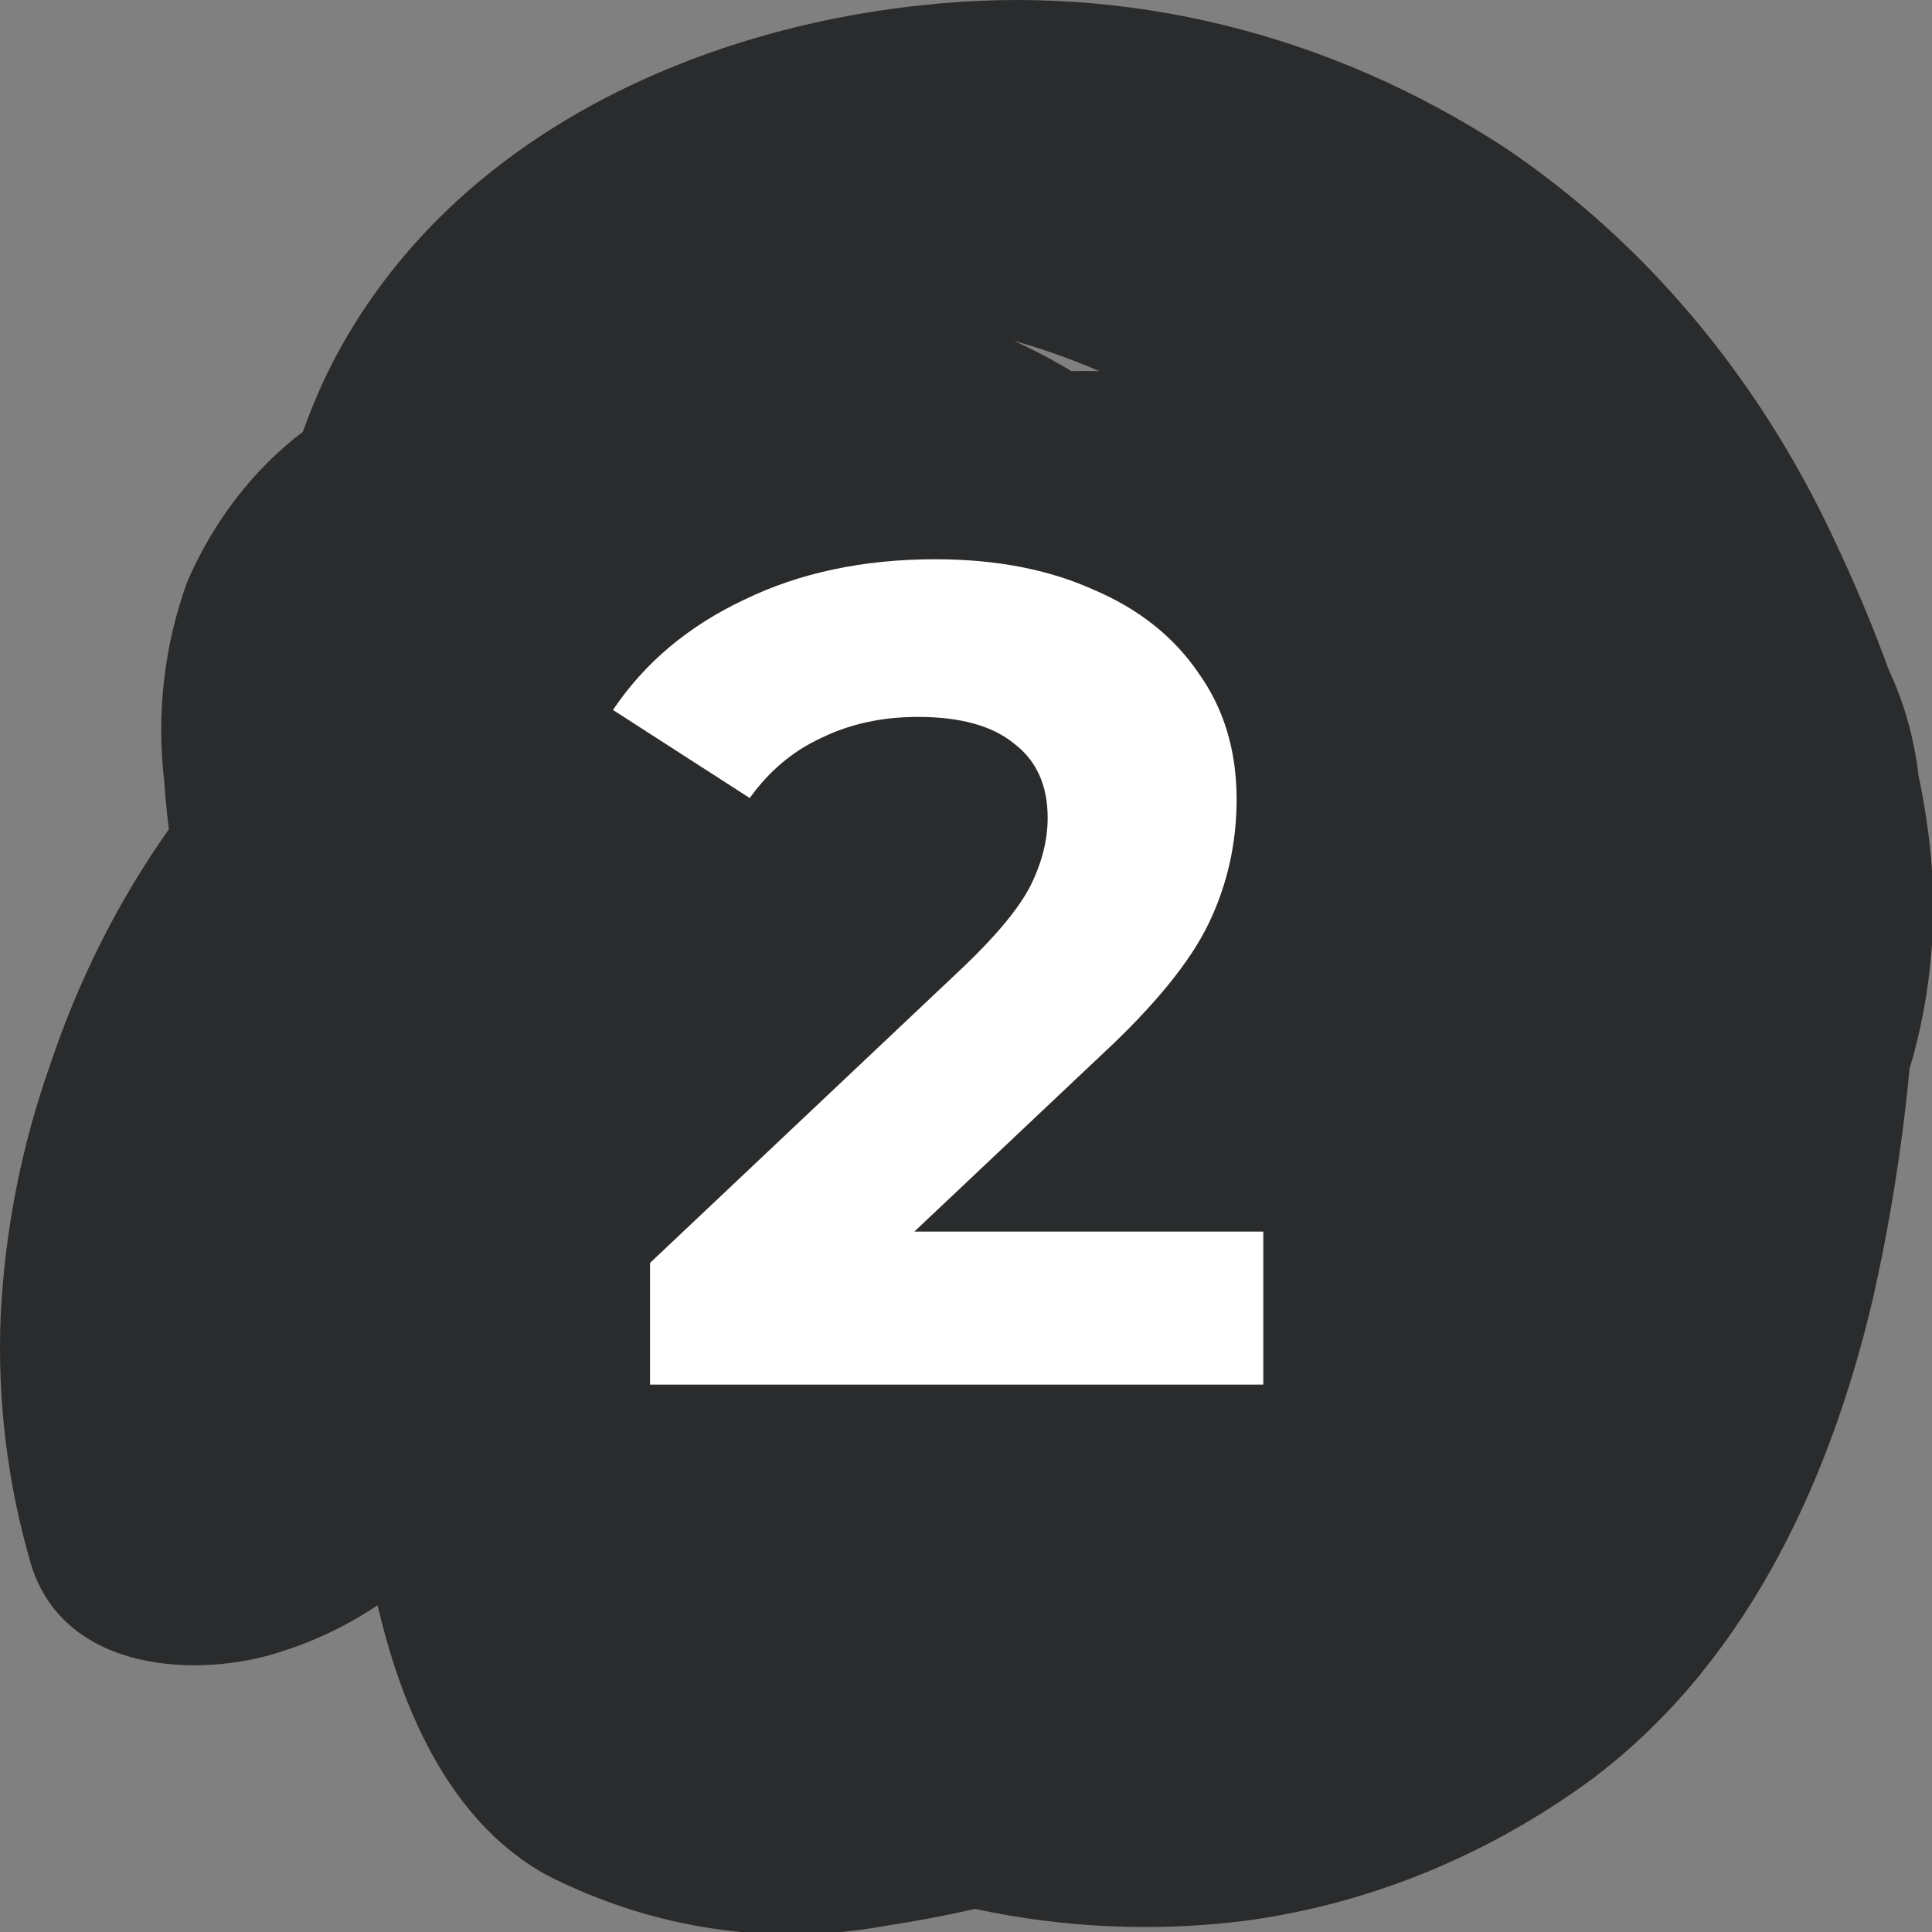
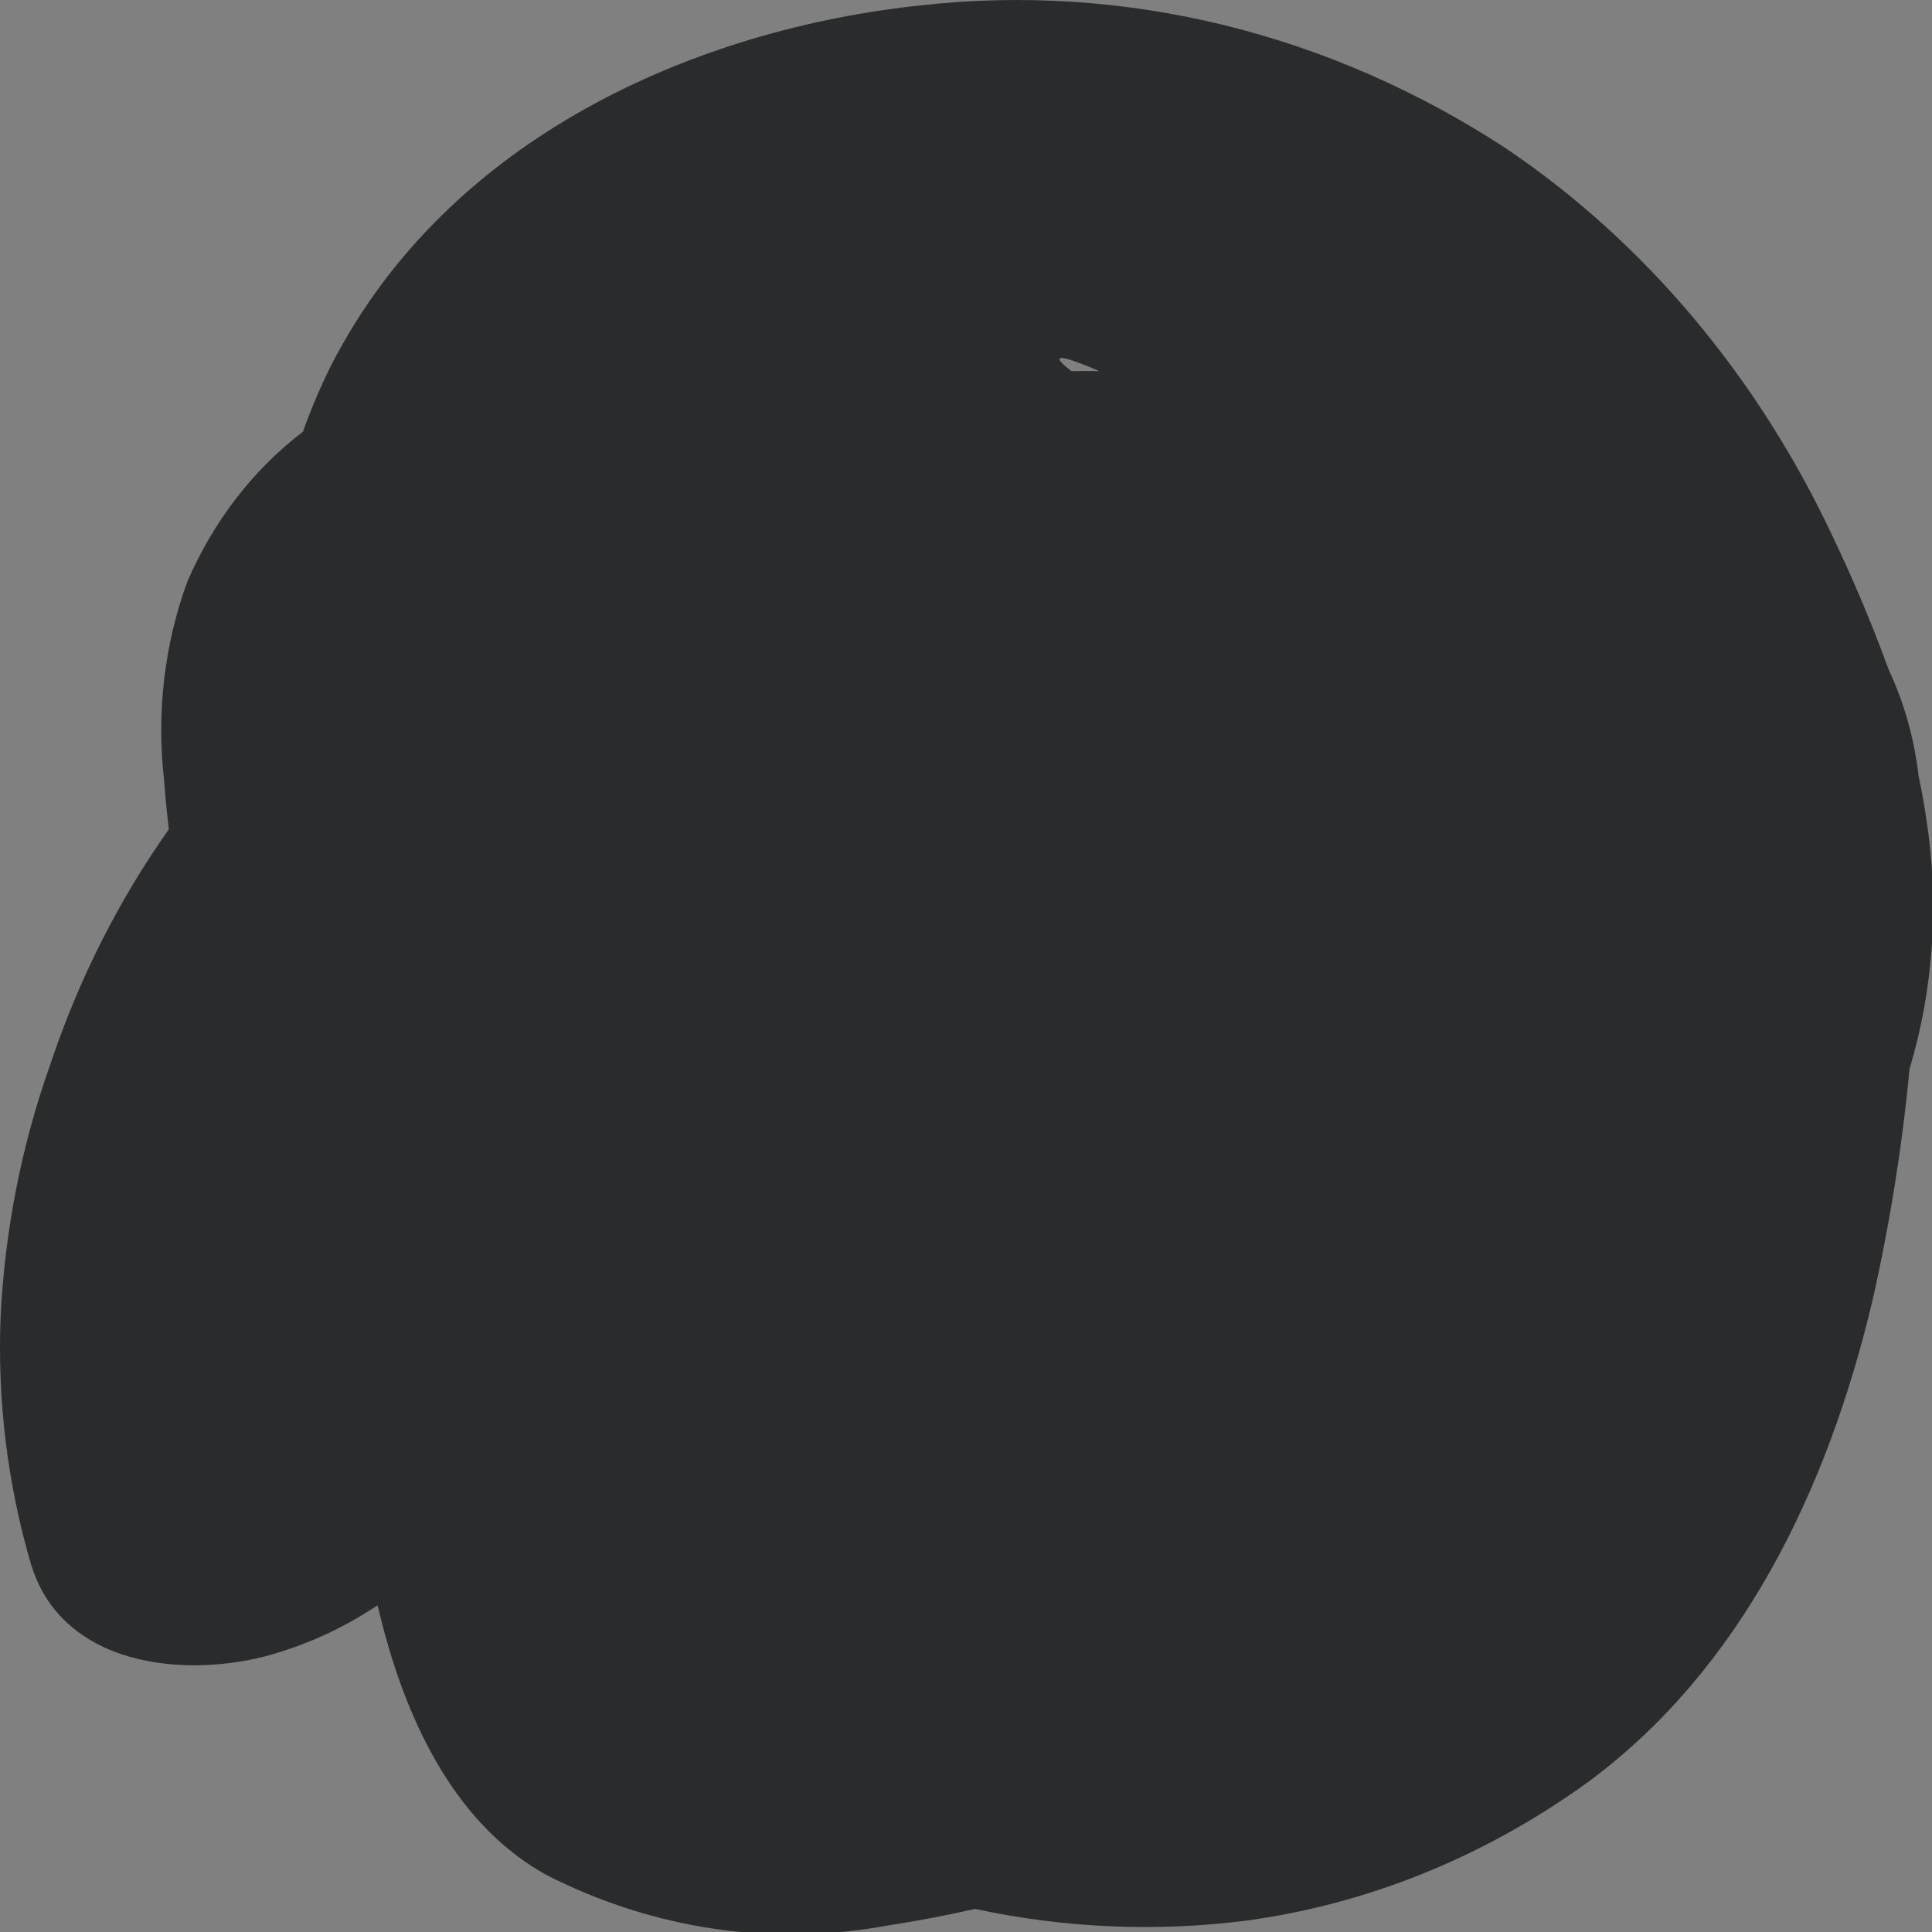
<svg xmlns="http://www.w3.org/2000/svg" width="60" height="60" viewBox="0 0 60 60" fill="none">
  <rect x="0" y="0" width="60" height="60" fill="#808080" stroke="none" />
  <g clip-path="url(#clip0_4336_9273)">
-     <path d="M59.825 25.445C59.764 25.014 59.684 24.567 59.584 24.106C59.453 22.952 59.14 21.834 58.658 20.805C58.146 19.403 57.57 18.032 56.932 16.696C54.591 11.692 51.071 7.508 46.759 4.602C41.278 1.019 34.935 -0.534 28.626 0.163C21.662 0.894 13.909 4.233 10.269 11.377C9.944 12.033 9.655 12.712 9.407 13.409C7.868 14.579 6.63 16.184 5.818 18.062C5.101 20.02 4.853 22.155 5.099 24.255C5.133 24.753 5.185 25.258 5.243 25.756C3.678 27.967 2.432 30.441 1.551 33.088C0.672 35.566 0.155 38.189 0.021 40.853C-0.089 43.486 0.235 46.118 0.975 48.618C2.022 51.957 6.203 52.139 8.756 51.285C9.797 50.956 10.795 50.475 11.724 49.854L11.879 50.469C12.702 53.646 14.226 56.72 16.98 58.234C20.279 59.913 23.943 60.46 27.516 59.807C28.448 59.664 29.368 59.49 30.282 59.283C33.047 59.878 35.876 60.002 38.673 59.651C42.477 59.14 46.128 57.659 49.347 55.322C54.034 51.847 56.737 46.36 58.152 40.387C58.687 38.025 59.072 35.622 59.302 33.198C60.05 30.703 60.23 28.038 59.825 25.445ZM33.273 11.526C32.691 11.175 32.092 10.859 31.479 10.581C32.382 10.835 33.272 11.151 34.141 11.526C33.854 11.52 33.561 11.52 33.273 11.526Z" fill="#2A2B2C" />
-     <path d="M39.232 38.248V43H20.188V39.22L29.908 30.04C30.94 29.056 31.636 28.216 31.996 27.52C32.356 26.8 32.536 26.092 32.536 25.396C32.536 24.388 32.188 23.62 31.492 23.092C30.82 22.54 29.824 22.264 28.504 22.264C27.4 22.264 26.404 22.48 25.516 22.912C24.628 23.32 23.884 23.944 23.284 24.784L19.036 22.048C20.02 20.584 21.376 19.444 23.104 18.628C24.832 17.788 26.812 17.368 29.044 17.368C30.916 17.368 32.548 17.68 33.94 18.304C35.356 18.904 36.448 19.768 37.216 20.896C38.008 22 38.404 23.308 38.404 24.82C38.404 26.188 38.116 27.472 37.54 28.672C36.964 29.872 35.848 31.24 34.192 32.776L28.396 38.248H39.232Z" fill="white" />
+     <path d="M59.825 25.445C59.764 25.014 59.684 24.567 59.584 24.106C59.453 22.952 59.14 21.834 58.658 20.805C58.146 19.403 57.57 18.032 56.932 16.696C54.591 11.692 51.071 7.508 46.759 4.602C41.278 1.019 34.935 -0.534 28.626 0.163C21.662 0.894 13.909 4.233 10.269 11.377C9.944 12.033 9.655 12.712 9.407 13.409C7.868 14.579 6.63 16.184 5.818 18.062C5.101 20.02 4.853 22.155 5.099 24.255C5.133 24.753 5.185 25.258 5.243 25.756C3.678 27.967 2.432 30.441 1.551 33.088C0.672 35.566 0.155 38.189 0.021 40.853C-0.089 43.486 0.235 46.118 0.975 48.618C2.022 51.957 6.203 52.139 8.756 51.285C9.797 50.956 10.795 50.475 11.724 49.854L11.879 50.469C12.702 53.646 14.226 56.72 16.98 58.234C20.279 59.913 23.943 60.46 27.516 59.807C28.448 59.664 29.368 59.49 30.282 59.283C33.047 59.878 35.876 60.002 38.673 59.651C42.477 59.14 46.128 57.659 49.347 55.322C54.034 51.847 56.737 46.36 58.152 40.387C58.687 38.025 59.072 35.622 59.302 33.198C60.05 30.703 60.23 28.038 59.825 25.445ZM33.273 11.526C32.382 10.835 33.272 11.151 34.141 11.526C33.854 11.52 33.561 11.52 33.273 11.526Z" fill="#2A2B2C" />
  </g>
  <defs>
    <clipPath id="clip0_4336_9273">
      <rect width="60" height="60" fill="white" />
    </clipPath>
  </defs>
</svg>